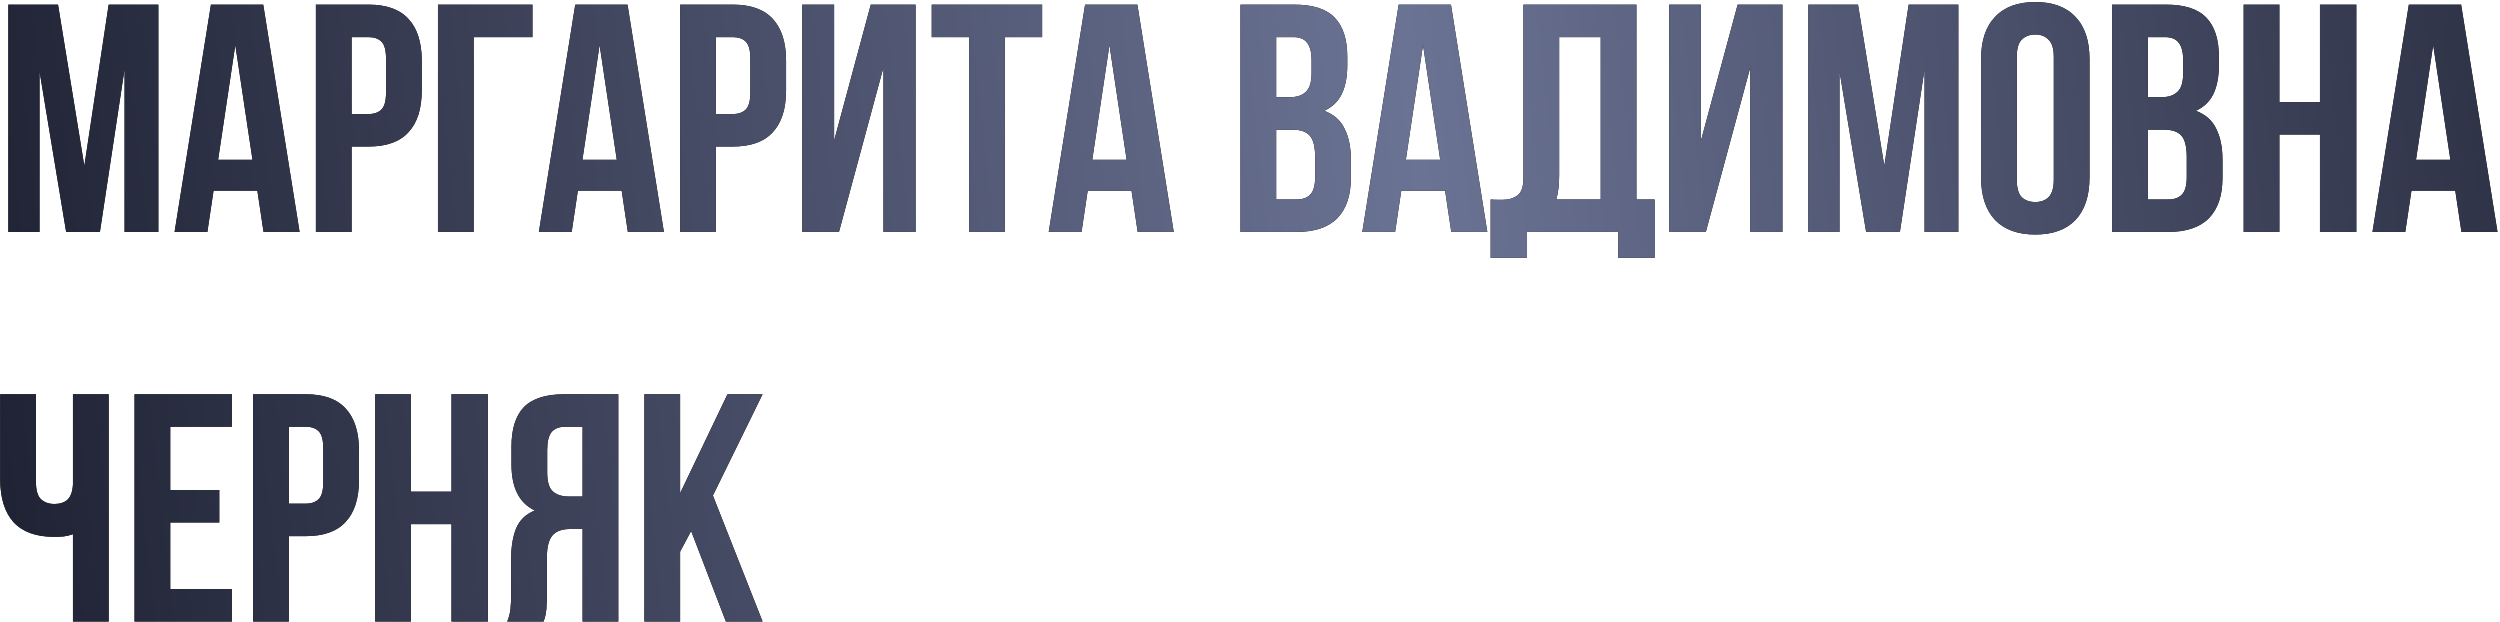
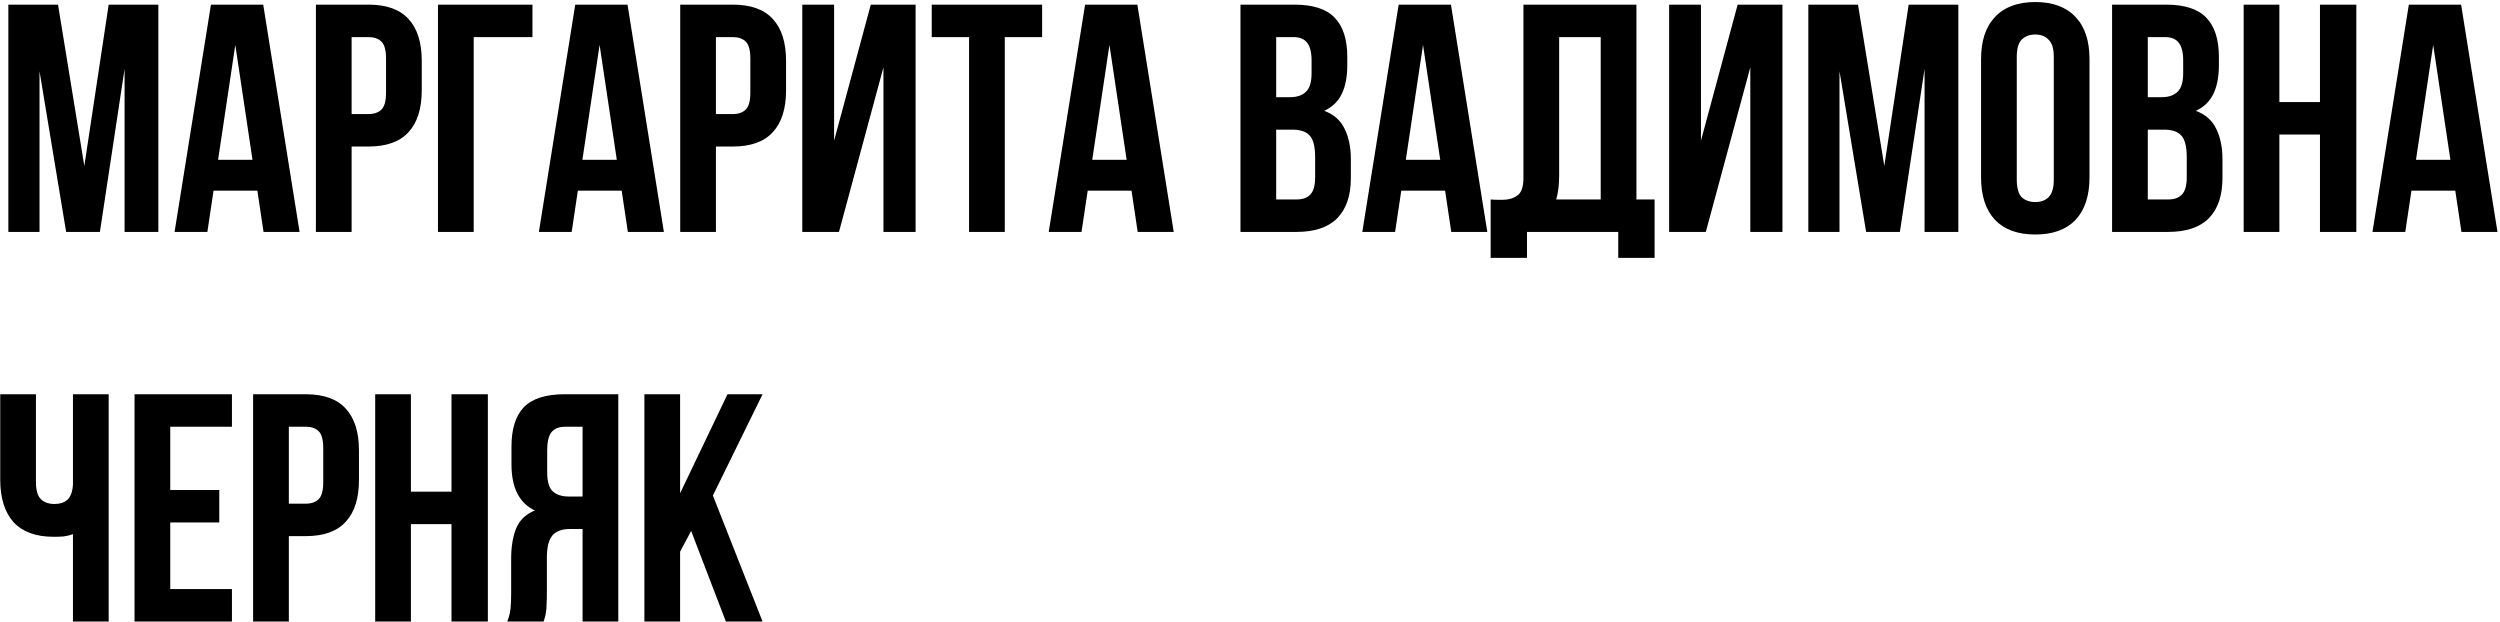
<svg xmlns="http://www.w3.org/2000/svg" width="539" height="134" viewBox="0 0 539 134" fill="none">
  <path d="M18.18 35.79L23.43 1H34.14V50H26.86V14.86L21.54 50H14.26L8.52 15.35V50H1.8V1H12.51L18.18 35.79ZM64.59 50H56.819L55.489 41.11H46.039L44.709 50H37.639L45.48 1H56.749L64.59 50ZM47.02 34.46H54.44L50.73 9.68L47.02 34.46ZM79.449 1C83.322 1 86.192 2.027 88.059 4.08C89.972 6.133 90.929 9.143 90.929 13.11V19.48C90.929 23.447 89.972 26.457 88.059 28.51C86.192 30.563 83.322 31.59 79.449 31.59H75.809V50H68.109V1H79.449ZM75.809 8V24.59H79.449C80.662 24.59 81.595 24.263 82.249 23.61C82.902 22.957 83.229 21.743 83.229 19.97V12.62C83.229 10.847 82.902 9.633 82.249 8.98C81.595 8.327 80.662 8 79.449 8H75.809ZM102.127 50H94.427V1H114.797V8H102.127V50ZM143.134 50H135.364L134.034 41.11H124.584L123.254 50H116.184L124.024 1H135.294L143.134 50ZM125.564 34.46H132.984L129.274 9.68L125.564 34.46ZM157.994 1C161.867 1 164.737 2.027 166.604 4.08C168.517 6.133 169.474 9.143 169.474 13.11V19.48C169.474 23.447 168.517 26.457 166.604 28.51C164.737 30.563 161.867 31.59 157.994 31.59H154.354V50H146.654V1H157.994ZM154.354 8V24.59H157.994C159.207 24.59 160.14 24.263 160.794 23.61C161.447 22.957 161.774 21.743 161.774 19.97V12.62C161.774 10.847 161.447 9.633 160.794 8.98C160.14 8.327 159.207 8 157.994 8H154.354ZM180.882 50H172.972V1H179.832V30.33L187.742 1H197.402V50H190.472V14.51L180.882 50ZM200.882 1H224.682V8H216.632V50H208.932V8H200.882V1ZM253.056 50H245.286L243.956 41.11H234.506L233.176 50H226.106L233.946 1H245.216L253.056 50ZM235.486 34.46H242.906L239.196 9.68L235.486 34.46ZM279.065 1C283.078 1 285.971 1.933 287.745 3.8C289.565 5.667 290.475 8.49 290.475 12.27V14.02C290.475 16.54 290.078 18.617 289.285 20.25C288.491 21.883 287.231 23.097 285.505 23.89C287.605 24.683 289.075 25.99 289.915 27.81C290.801 29.583 291.245 31.777 291.245 34.39V38.38C291.245 42.16 290.265 45.053 288.305 47.06C286.345 49.02 283.428 50 279.555 50H267.445V1H279.065ZM275.145 27.95V43H279.555C280.861 43 281.841 42.65 282.495 41.95C283.195 41.25 283.545 39.99 283.545 38.17V33.9C283.545 31.613 283.148 30.05 282.355 29.21C281.608 28.37 280.348 27.95 278.575 27.95H275.145ZM275.145 8V20.95H278.155C279.601 20.95 280.721 20.577 281.515 19.83C282.355 19.083 282.775 17.73 282.775 15.77V13.04C282.775 11.267 282.448 9.983 281.795 9.19C281.188 8.397 280.208 8 278.855 8H275.145ZM320.664 50H312.894L311.564 41.11H302.114L300.784 50H293.714L301.554 1H312.824L320.664 50ZM303.094 34.46H310.514L306.804 9.68L303.094 34.46ZM321.383 43C321.803 43.047 322.246 43.07 322.713 43.07C323.179 43.07 323.623 43.07 324.043 43.07C325.256 43.07 326.283 42.767 327.123 42.16C328.009 41.553 328.453 40.293 328.453 38.38V1H352.813V43H356.733V55.6H348.893V50H329.223V55.6H321.383V43ZM336.153 37.82C336.153 39.873 335.943 41.6 335.523 43H345.113V8H336.153V37.82ZM367.776 50H359.866V1H366.726V30.33L374.636 1H384.296V50H377.366V14.51L367.776 50ZM406.256 35.79L411.506 1H422.216V50H414.936V14.86L409.616 50H402.336L396.596 15.35V50H389.876V1H400.586L406.256 35.79ZM434.816 38.73C434.816 40.503 435.166 41.763 435.866 42.51C436.612 43.21 437.592 43.56 438.806 43.56C440.019 43.56 440.976 43.21 441.676 42.51C442.422 41.763 442.796 40.503 442.796 38.73V12.27C442.796 10.497 442.422 9.26 441.676 8.56C440.976 7.813 440.019 7.44 438.806 7.44C437.592 7.44 436.612 7.813 435.866 8.56C435.166 9.26 434.816 10.497 434.816 12.27V38.73ZM427.116 12.76C427.116 8.793 428.119 5.76 430.126 3.66C432.132 1.513 435.026 0.44 438.806 0.44C442.586 0.44 445.479 1.513 447.486 3.66C449.492 5.76 450.496 8.793 450.496 12.76V38.24C450.496 42.207 449.492 45.263 447.486 47.41C445.479 49.51 442.586 50.56 438.806 50.56C435.026 50.56 432.132 49.51 430.126 47.41C428.119 45.263 427.116 42.207 427.116 38.24V12.76ZM466.984 1C470.998 1 473.891 1.933 475.664 3.8C477.484 5.667 478.394 8.49 478.394 12.27V14.02C478.394 16.54 477.998 18.617 477.204 20.25C476.411 21.883 475.151 23.097 473.424 23.89C475.524 24.683 476.994 25.99 477.834 27.81C478.721 29.583 479.164 31.777 479.164 34.39V38.38C479.164 42.16 478.184 45.053 476.224 47.06C474.264 49.02 471.348 50 467.474 50H455.364V1H466.984ZM463.064 27.95V43H467.474C468.781 43 469.761 42.65 470.414 41.95C471.114 41.25 471.464 39.99 471.464 38.17V33.9C471.464 31.613 471.068 30.05 470.274 29.21C469.528 28.37 468.268 27.95 466.494 27.95H463.064ZM463.064 8V20.95H466.074C467.521 20.95 468.641 20.577 469.434 19.83C470.274 19.083 470.694 17.73 470.694 15.77V13.04C470.694 11.267 470.368 9.983 469.714 9.19C469.108 8.397 468.128 8 466.774 8H463.064ZM491.434 50H483.734V1H491.434V22H500.184V1H508.024V50H500.184V29H491.434V50ZM538.457 50H530.687L529.357 41.11H519.907L518.577 50H511.507L519.347 1H530.617L538.457 50ZM520.887 34.46H528.307L524.597 9.68L520.887 34.46ZM7.75 85V103.9C7.75 105.673 8.1 106.91 8.8 107.61C9.547 108.31 10.527 108.66 11.74 108.66C12.907 108.66 13.84 108.357 14.54 107.75C15.24 107.097 15.637 106 15.73 104.46V85H23.43V134H15.73V115.17C15.077 115.403 14.4 115.567 13.7 115.66C13.047 115.707 12.323 115.73 11.53 115.73C7.75 115.73 4.88 114.68 2.92 112.58C1.007 110.433 0.05 107.377 0.05 103.41V85H7.75ZM36.707 105.65H47.277V112.65H36.707V127H50.007V134H29.007V85H50.007V92H36.707V105.65ZM65.913 85C69.787 85 72.657 86.027 74.523 88.08C76.437 90.133 77.393 93.143 77.393 97.11V103.48C77.393 107.447 76.437 110.457 74.523 112.51C72.657 114.563 69.787 115.59 65.913 115.59H62.273V134H54.573V85H65.913ZM62.273 92V108.59H65.913C67.127 108.59 68.06 108.263 68.713 107.61C69.367 106.957 69.693 105.743 69.693 103.97V96.62C69.693 94.847 69.367 93.633 68.713 92.98C68.06 92.327 67.127 92 65.913 92H62.273ZM88.592 134H80.892V85H88.592V106H97.342V85H105.182V134H97.342V113H88.592V134ZM121.895 92C120.542 92 119.538 92.397 118.885 93.19C118.278 93.983 117.975 95.267 117.975 97.04V101.87C117.975 103.83 118.372 105.183 119.165 105.93C120.005 106.677 121.148 107.05 122.595 107.05H125.605V92H121.895ZM109.365 134C109.738 133.067 109.972 132.157 110.065 131.27C110.158 130.337 110.205 129.263 110.205 128.05V120.49C110.205 117.923 110.555 115.753 111.255 113.98C112.002 112.16 113.355 110.853 115.315 110.06C111.955 108.473 110.275 105.16 110.275 100.12V96.27C110.275 92.49 111.162 89.667 112.935 87.8C114.755 85.933 117.672 85 121.685 85H133.305V134H125.605V114.05H122.945C121.172 114.05 119.888 114.517 119.095 115.45C118.302 116.383 117.905 117.993 117.905 120.28V127.98C117.905 128.96 117.882 129.777 117.835 130.43C117.835 131.083 117.788 131.62 117.695 132.04C117.648 132.46 117.578 132.81 117.485 133.09C117.392 133.37 117.298 133.673 117.205 134H109.365ZM149.009 114.47L146.629 118.95V134H138.929V85H146.629V106.35L156.849 85H164.409L153.699 106.84L164.409 134H156.499L149.009 114.47Z" fill="black" />
-   <path d="M18.18 35.79L23.43 1H34.14V50H26.86V14.86L21.54 50H14.26L8.52 15.35V50H1.8V1H12.51L18.18 35.79ZM64.59 50H56.819L55.489 41.11H46.039L44.709 50H37.639L45.48 1H56.749L64.59 50ZM47.02 34.46H54.44L50.73 9.68L47.02 34.46ZM79.449 1C83.322 1 86.192 2.027 88.059 4.08C89.972 6.133 90.929 9.143 90.929 13.11V19.48C90.929 23.447 89.972 26.457 88.059 28.51C86.192 30.563 83.322 31.59 79.449 31.59H75.809V50H68.109V1H79.449ZM75.809 8V24.59H79.449C80.662 24.59 81.595 24.263 82.249 23.61C82.902 22.957 83.229 21.743 83.229 19.97V12.62C83.229 10.847 82.902 9.633 82.249 8.98C81.595 8.327 80.662 8 79.449 8H75.809ZM102.127 50H94.427V1H114.797V8H102.127V50ZM143.134 50H135.364L134.034 41.11H124.584L123.254 50H116.184L124.024 1H135.294L143.134 50ZM125.564 34.46H132.984L129.274 9.68L125.564 34.46ZM157.994 1C161.867 1 164.737 2.027 166.604 4.08C168.517 6.133 169.474 9.143 169.474 13.11V19.48C169.474 23.447 168.517 26.457 166.604 28.51C164.737 30.563 161.867 31.59 157.994 31.59H154.354V50H146.654V1H157.994ZM154.354 8V24.59H157.994C159.207 24.59 160.14 24.263 160.794 23.61C161.447 22.957 161.774 21.743 161.774 19.97V12.62C161.774 10.847 161.447 9.633 160.794 8.98C160.14 8.327 159.207 8 157.994 8H154.354ZM180.882 50H172.972V1H179.832V30.33L187.742 1H197.402V50H190.472V14.51L180.882 50ZM200.882 1H224.682V8H216.632V50H208.932V8H200.882V1ZM253.056 50H245.286L243.956 41.11H234.506L233.176 50H226.106L233.946 1H245.216L253.056 50ZM235.486 34.46H242.906L239.196 9.68L235.486 34.46ZM279.065 1C283.078 1 285.971 1.933 287.745 3.8C289.565 5.667 290.475 8.49 290.475 12.27V14.02C290.475 16.54 290.078 18.617 289.285 20.25C288.491 21.883 287.231 23.097 285.505 23.89C287.605 24.683 289.075 25.99 289.915 27.81C290.801 29.583 291.245 31.777 291.245 34.39V38.38C291.245 42.16 290.265 45.053 288.305 47.06C286.345 49.02 283.428 50 279.555 50H267.445V1H279.065ZM275.145 27.95V43H279.555C280.861 43 281.841 42.65 282.495 41.95C283.195 41.25 283.545 39.99 283.545 38.17V33.9C283.545 31.613 283.148 30.05 282.355 29.21C281.608 28.37 280.348 27.95 278.575 27.95H275.145ZM275.145 8V20.95H278.155C279.601 20.95 280.721 20.577 281.515 19.83C282.355 19.083 282.775 17.73 282.775 15.77V13.04C282.775 11.267 282.448 9.983 281.795 9.19C281.188 8.397 280.208 8 278.855 8H275.145ZM320.664 50H312.894L311.564 41.11H302.114L300.784 50H293.714L301.554 1H312.824L320.664 50ZM303.094 34.46H310.514L306.804 9.68L303.094 34.46ZM321.383 43C321.803 43.047 322.246 43.07 322.713 43.07C323.179 43.07 323.623 43.07 324.043 43.07C325.256 43.07 326.283 42.767 327.123 42.16C328.009 41.553 328.453 40.293 328.453 38.38V1H352.813V43H356.733V55.6H348.893V50H329.223V55.6H321.383V43ZM336.153 37.82C336.153 39.873 335.943 41.6 335.523 43H345.113V8H336.153V37.82ZM367.776 50H359.866V1H366.726V30.33L374.636 1H384.296V50H377.366V14.51L367.776 50ZM406.256 35.79L411.506 1H422.216V50H414.936V14.86L409.616 50H402.336L396.596 15.35V50H389.876V1H400.586L406.256 35.79ZM434.816 38.73C434.816 40.503 435.166 41.763 435.866 42.51C436.612 43.21 437.592 43.56 438.806 43.56C440.019 43.56 440.976 43.21 441.676 42.51C442.422 41.763 442.796 40.503 442.796 38.73V12.27C442.796 10.497 442.422 9.26 441.676 8.56C440.976 7.813 440.019 7.44 438.806 7.44C437.592 7.44 436.612 7.813 435.866 8.56C435.166 9.26 434.816 10.497 434.816 12.27V38.73ZM427.116 12.76C427.116 8.793 428.119 5.76 430.126 3.66C432.132 1.513 435.026 0.44 438.806 0.44C442.586 0.44 445.479 1.513 447.486 3.66C449.492 5.76 450.496 8.793 450.496 12.76V38.24C450.496 42.207 449.492 45.263 447.486 47.41C445.479 49.51 442.586 50.56 438.806 50.56C435.026 50.56 432.132 49.51 430.126 47.41C428.119 45.263 427.116 42.207 427.116 38.24V12.76ZM466.984 1C470.998 1 473.891 1.933 475.664 3.8C477.484 5.667 478.394 8.49 478.394 12.27V14.02C478.394 16.54 477.998 18.617 477.204 20.25C476.411 21.883 475.151 23.097 473.424 23.89C475.524 24.683 476.994 25.99 477.834 27.81C478.721 29.583 479.164 31.777 479.164 34.39V38.38C479.164 42.16 478.184 45.053 476.224 47.06C474.264 49.02 471.348 50 467.474 50H455.364V1H466.984ZM463.064 27.95V43H467.474C468.781 43 469.761 42.65 470.414 41.95C471.114 41.25 471.464 39.99 471.464 38.17V33.9C471.464 31.613 471.068 30.05 470.274 29.21C469.528 28.37 468.268 27.95 466.494 27.95H463.064ZM463.064 8V20.95H466.074C467.521 20.95 468.641 20.577 469.434 19.83C470.274 19.083 470.694 17.73 470.694 15.77V13.04C470.694 11.267 470.368 9.983 469.714 9.19C469.108 8.397 468.128 8 466.774 8H463.064ZM491.434 50H483.734V1H491.434V22H500.184V1H508.024V50H500.184V29H491.434V50ZM538.457 50H530.687L529.357 41.11H519.907L518.577 50H511.507L519.347 1H530.617L538.457 50ZM520.887 34.46H528.307L524.597 9.68L520.887 34.46ZM7.75 85V103.9C7.75 105.673 8.1 106.91 8.8 107.61C9.547 108.31 10.527 108.66 11.74 108.66C12.907 108.66 13.84 108.357 14.54 107.75C15.24 107.097 15.637 106 15.73 104.46V85H23.43V134H15.73V115.17C15.077 115.403 14.4 115.567 13.7 115.66C13.047 115.707 12.323 115.73 11.53 115.73C7.75 115.73 4.88 114.68 2.92 112.58C1.007 110.433 0.05 107.377 0.05 103.41V85H7.75ZM36.707 105.65H47.277V112.65H36.707V127H50.007V134H29.007V85H50.007V92H36.707V105.65ZM65.913 85C69.787 85 72.657 86.027 74.523 88.08C76.437 90.133 77.393 93.143 77.393 97.11V103.48C77.393 107.447 76.437 110.457 74.523 112.51C72.657 114.563 69.787 115.59 65.913 115.59H62.273V134H54.573V85H65.913ZM62.273 92V108.59H65.913C67.127 108.59 68.06 108.263 68.713 107.61C69.367 106.957 69.693 105.743 69.693 103.97V96.62C69.693 94.847 69.367 93.633 68.713 92.98C68.06 92.327 67.127 92 65.913 92H62.273ZM88.592 134H80.892V85H88.592V106H97.342V85H105.182V134H97.342V113H88.592V134ZM121.895 92C120.542 92 119.538 92.397 118.885 93.19C118.278 93.983 117.975 95.267 117.975 97.04V101.87C117.975 103.83 118.372 105.183 119.165 105.93C120.005 106.677 121.148 107.05 122.595 107.05H125.605V92H121.895ZM109.365 134C109.738 133.067 109.972 132.157 110.065 131.27C110.158 130.337 110.205 129.263 110.205 128.05V120.49C110.205 117.923 110.555 115.753 111.255 113.98C112.002 112.16 113.355 110.853 115.315 110.06C111.955 108.473 110.275 105.16 110.275 100.12V96.27C110.275 92.49 111.162 89.667 112.935 87.8C114.755 85.933 117.672 85 121.685 85H133.305V134H125.605V114.05H122.945C121.172 114.05 119.888 114.517 119.095 115.45C118.302 116.383 117.905 117.993 117.905 120.28V127.98C117.905 128.96 117.882 129.777 117.835 130.43C117.835 131.083 117.788 131.62 117.695 132.04C117.648 132.46 117.578 132.81 117.485 133.09C117.392 133.37 117.298 133.673 117.205 134H109.365ZM149.009 114.47L146.629 118.95V134H138.929V85H146.629V106.35L156.849 85H164.409L153.699 106.84L164.409 134H156.499L149.009 114.47Z" fill="url(#paint0_linear_366_1050)" />
  <defs>
    <linearGradient id="paint0_linear_366_1050" x1="-25.926" y1="109" x2="622.758" y2="35.671" gradientUnits="userSpaceOnUse">
      <stop stop-color="#191C2C" />
      <stop offset="0.518" stop-color="#6B7394" />
      <stop offset="1" stop-color="#191C2C" />
    </linearGradient>
  </defs>
</svg>